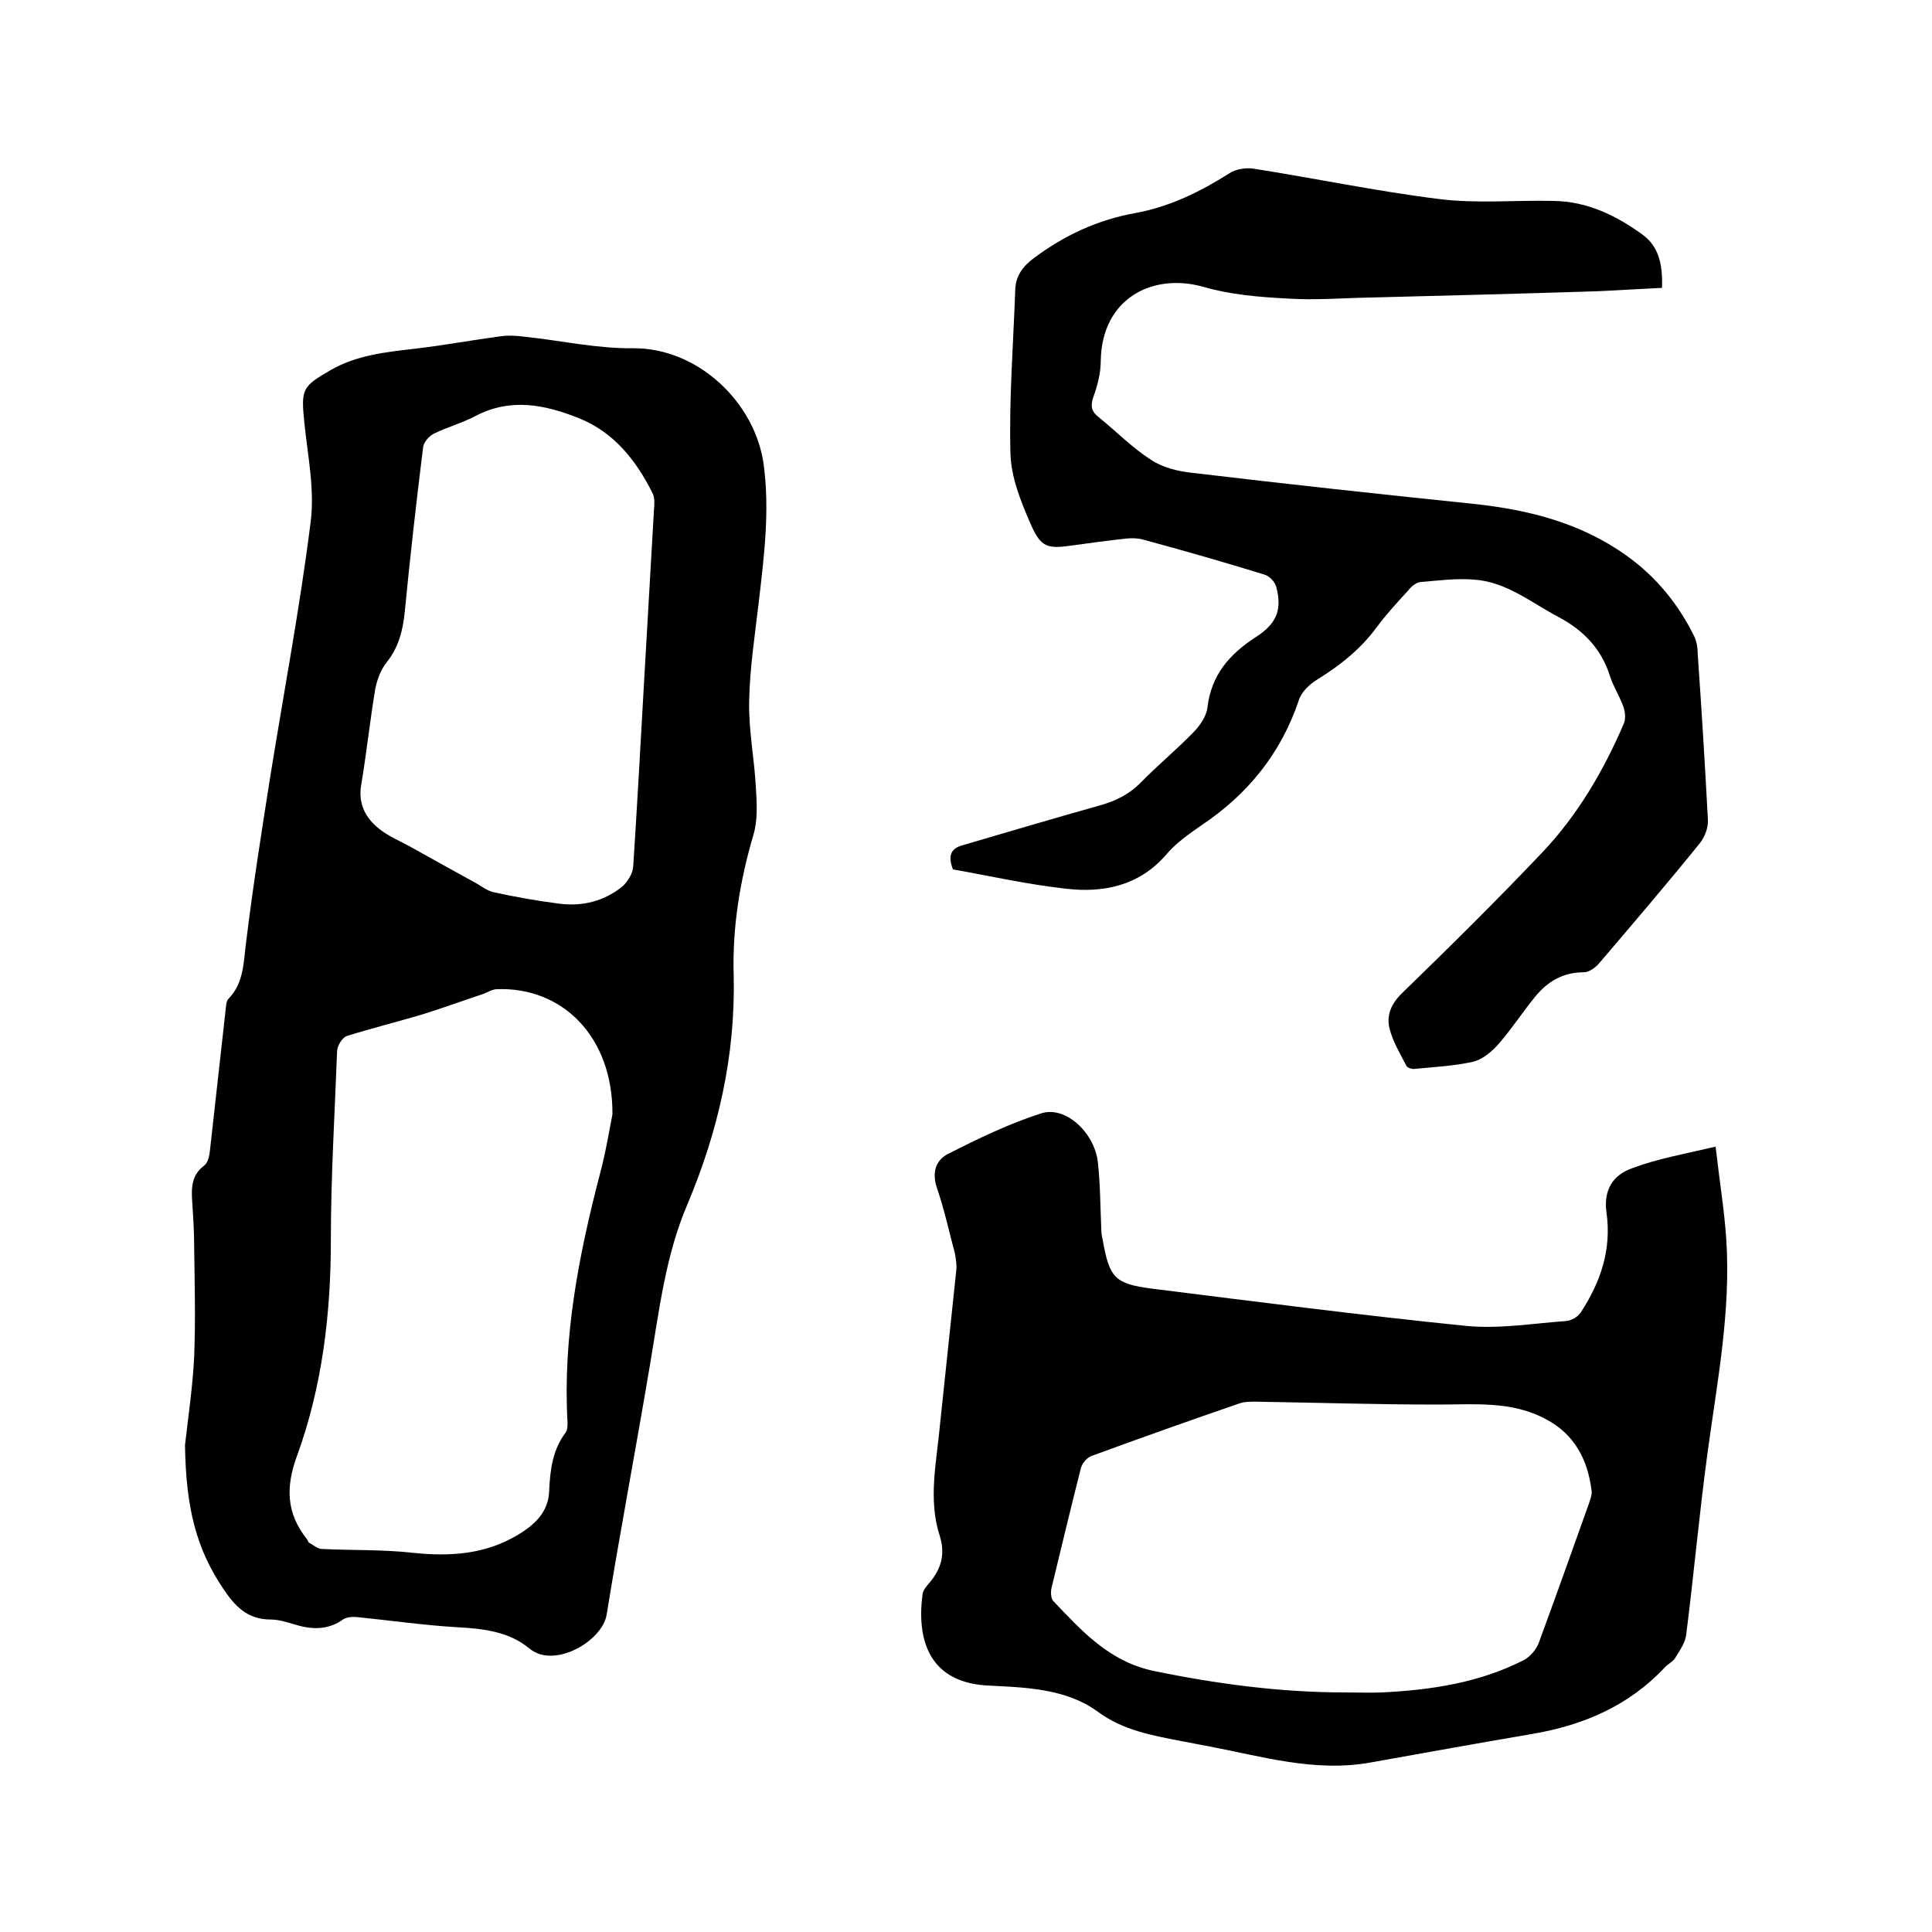
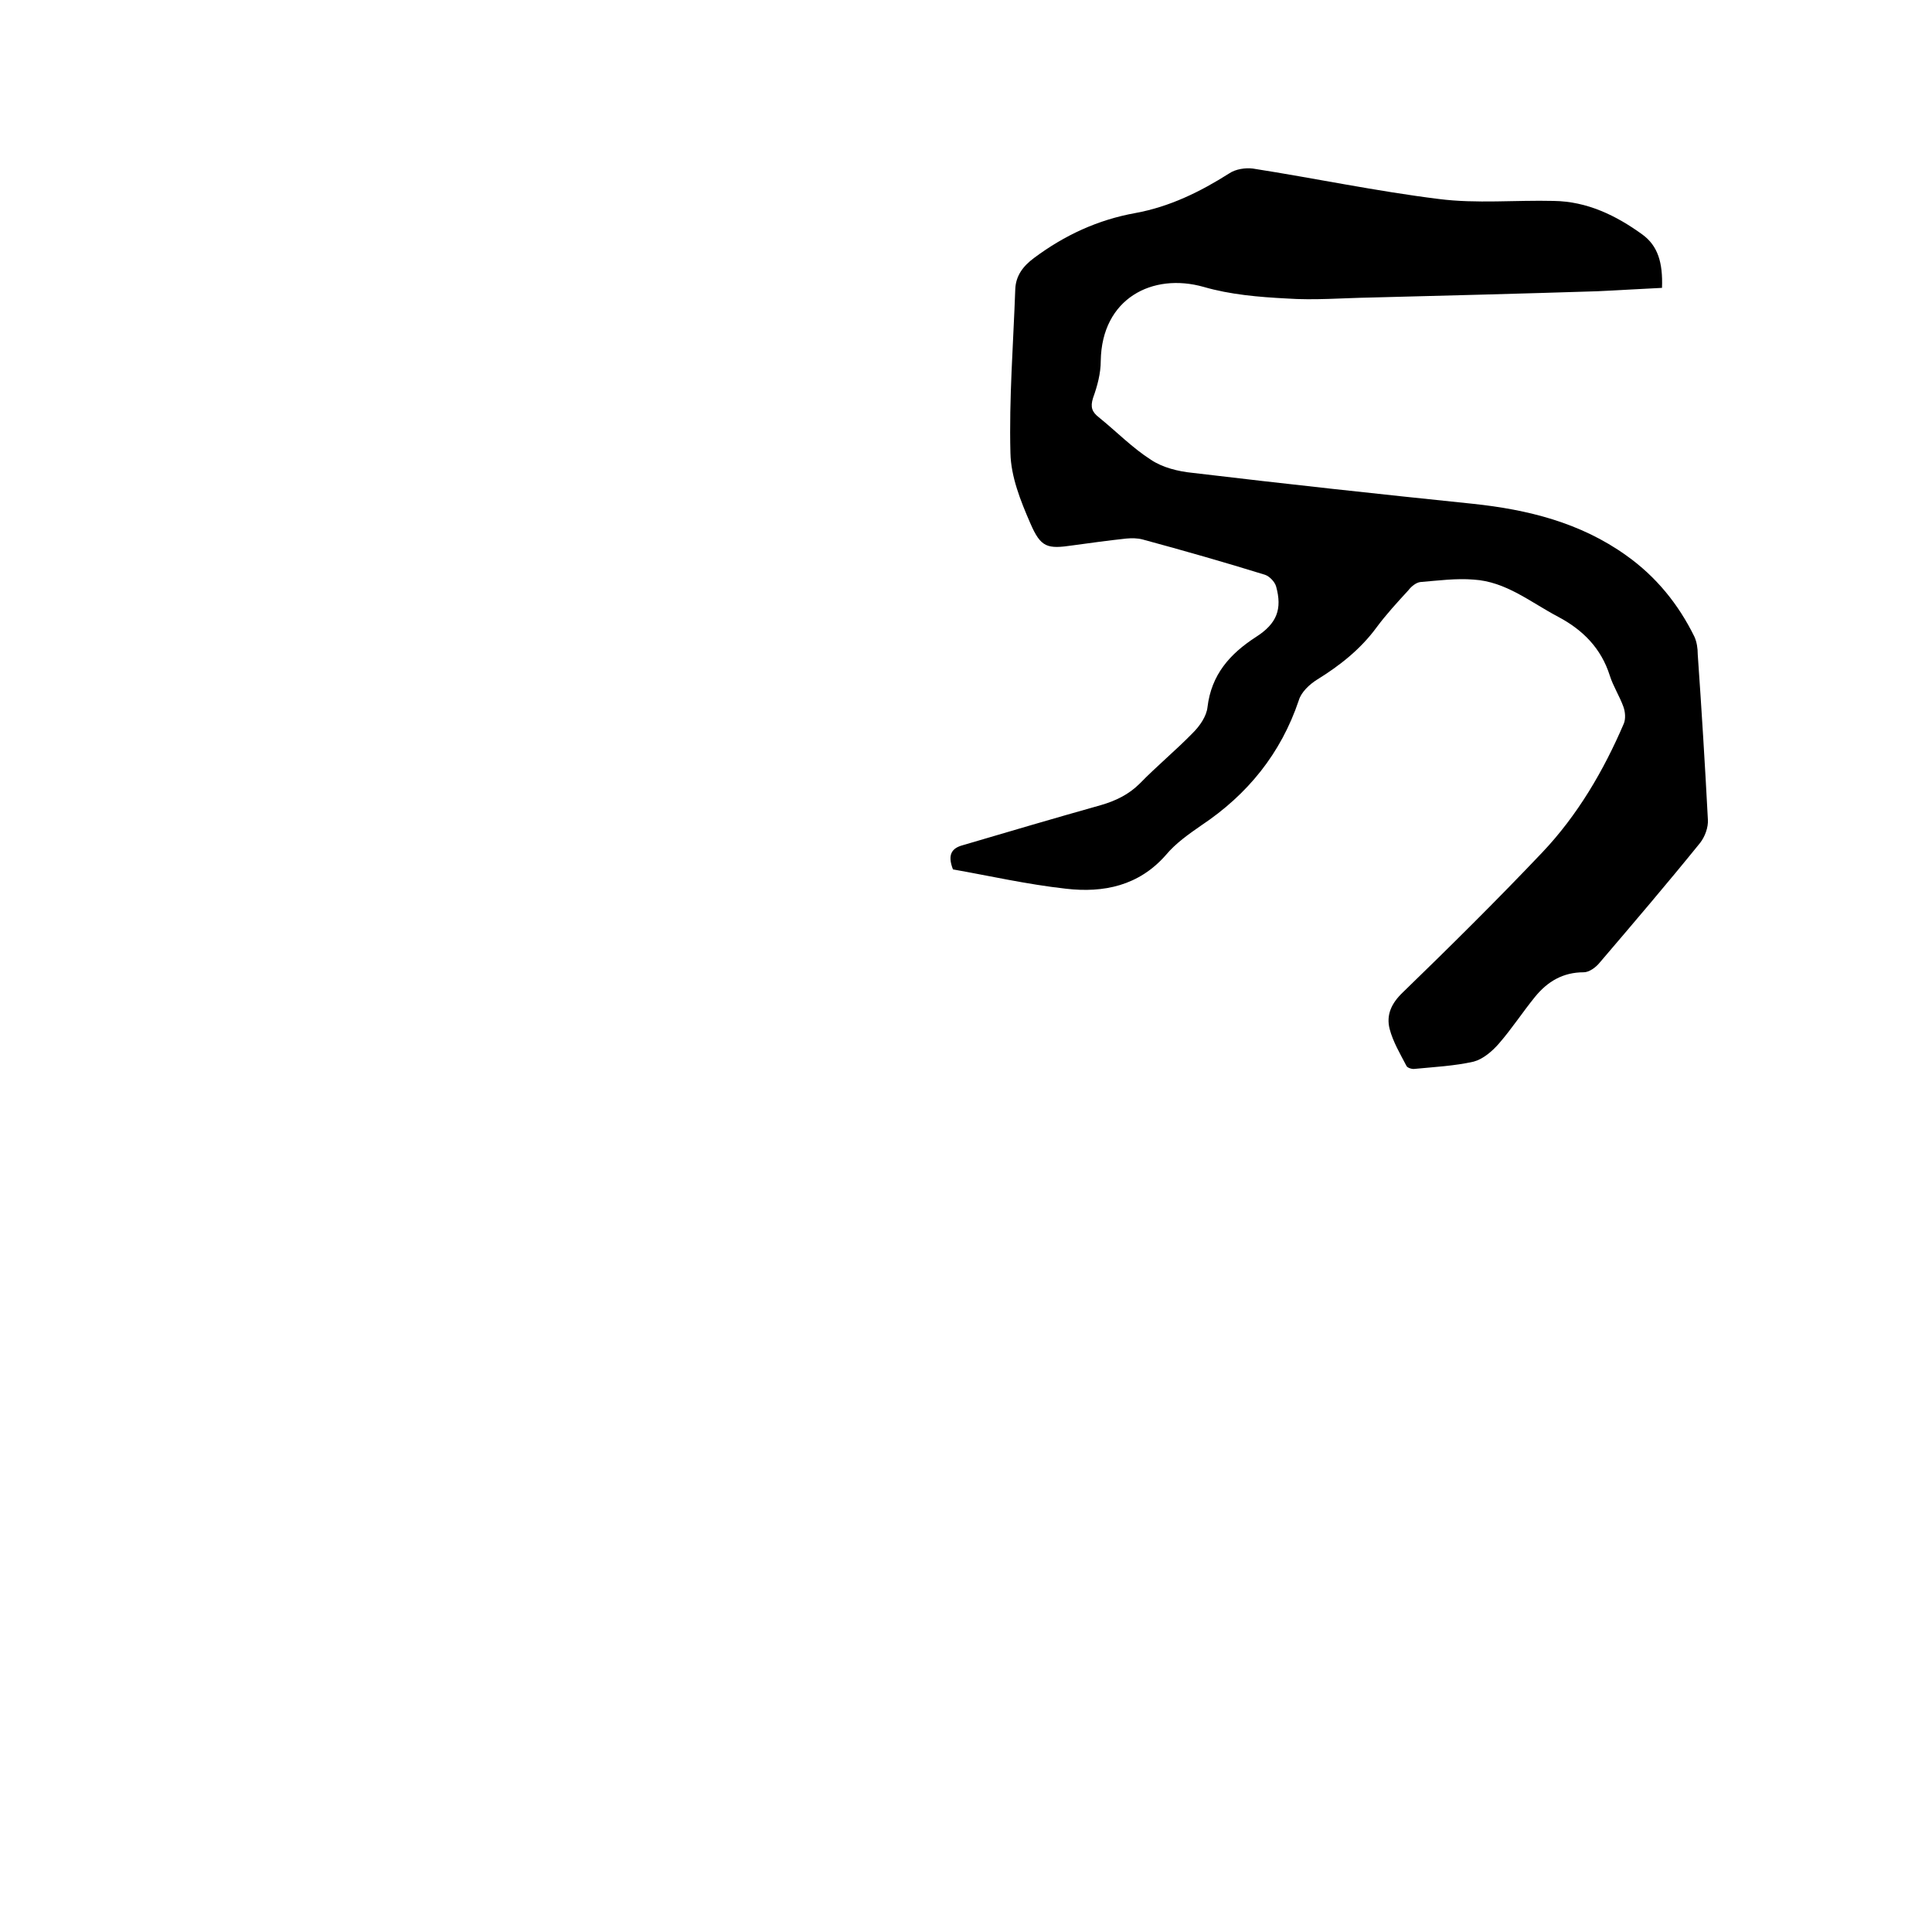
<svg xmlns="http://www.w3.org/2000/svg" enable-background="new 0 0 400 400" viewBox="0 0 400 400">
-   <path d="m38.3 299.2c.7-6.1 1.6-12.2 1.9-18.3.3-7.6.1-15.2 0-22.8 0-3.1-.2-6.1-.4-9.2-.2-2.9-.2-5.6 2.5-7.6.8-.6 1.1-2.2 1.2-3.4 1.1-9.6 2.1-19.1 3.2-28.7.1-.8.1-1.9.6-2.4 3.3-3.4 3.1-7.8 3.7-12.1 1.4-11.4 3.2-22.8 5-34.2 2.8-17.4 6.1-34.8 8.3-52.3.9-6.8-.6-13.9-1.3-20.8s-.4-7.4 5.5-10.8c5.4-3.1 11.4-3.7 17.4-4.4s11.9-1.8 17.9-2.6c1.5-.2 3.1-.1 4.7.1 7.6.8 15.1 2.5 22.6 2.4 13.3-.1 25.2 11.1 27 24 1.3 9.6.1 19-1 28.5-.8 6.9-1.9 13.9-2 20.8-.1 5.9 1.1 11.8 1.4 17.7.2 3.2.4 6.7-.5 9.7-2.8 9.5-4.4 19.2-4.1 29.1.4 16.6-3.2 32.3-9.6 47.5-4.5 10.5-5.8 21.8-7.7 33-2.9 17.3-6.2 34.6-9 51.9-.9 5.5-10.9 11.3-16 7-4.2-3.5-9.5-4.1-14.9-4.4-6.9-.4-13.8-1.4-20.8-2.1-.9-.1-2.2 0-2.9.5-2.5 1.8-5.3 2.1-8.2 1.5-2.3-.5-4.5-1.5-6.8-1.5-4.8 0-7.4-2.8-9.8-6.4-5.5-8.2-7.7-16.5-7.9-29.7zm88.5-68.5c.1-16.1-10.4-26.4-23.9-25.9-1.1 0-2.1.8-3.2 1.1-4.2 1.4-8.3 2.9-12.5 4.2-5.1 1.5-10.3 2.8-15.4 4.4-.9.3-1.9 1.9-2 3-.5 13.1-1.3 26.2-1.3 39.3 0 15.3-1.8 30.3-7 44.6-2.4 6.5-2.2 11.9 2 17.2.2.2.3.7.5.8.9.5 1.8 1.3 2.7 1.3 6.3.3 12.7.1 18.9.8 7.6.8 14.8.3 21.4-3.6 3.6-2.1 6.6-4.8 6.7-9.3.2-4.3.7-8.4 3.4-12 .4-.5.4-1.4.4-2.1-1-17.6 2.3-34.5 6.7-51.4 1.3-4.9 2.1-9.9 2.6-12.4zm6.5-88.7c.7-12.2 1.4-24.3 2.1-36.5.1-1.1.2-2.4-.3-3.4-3.4-6.8-8-12.6-15.2-15.5-7-2.8-14.1-4.3-21.4-.5-2.8 1.5-5.9 2.3-8.7 3.7-1 .5-2.1 1.8-2.2 2.8-1.4 11.3-2.7 22.7-3.8 34.1-.4 3.9-1.3 7.4-3.8 10.5-1.2 1.5-1.9 3.5-2.3 5.4-1.1 6.6-1.8 13.2-2.9 19.8-.7 3.9.8 6.9 3.7 9.2 2 1.6 4.5 2.6 6.8 3.9 4.3 2.4 8.6 4.8 13 7.2 1.3.7 2.5 1.7 3.8 2 4.5 1 9.1 1.8 13.7 2.4 4.8.6 9.3-.5 13.1-3.6 1.1-1 2.1-2.7 2.2-4.1.8-12.4 1.5-24.9 2.2-37.4z" />
-   <path d="m355.2 237.4c.8 7.1 1.8 13.1 2.2 19.1 1 15-1.9 29.7-3.9 44.5-1.7 12.5-2.8 25-4.4 37.5-.2 1.7-1.4 3.3-2.3 4.8-.5.8-1.5 1.2-2.1 1.9-7.5 8-16.9 12-27.5 13.8-11.1 1.9-22.3 3.9-33.4 5.9-11.6 2.1-22.7-1.3-33.8-3.4-1.8-.3-3.5-.7-5.3-1-6.1-1.2-12.1-2.2-17.4-6.1s-11.9-4.8-18.4-5.2c-1.3-.1-2.5-.1-3.8-.2-13-.4-15.3-9.8-14.1-18.9.1-.9.9-1.8 1.6-2.6 2.3-2.8 3.1-5.8 2-9.4-2.5-7.6-.7-15.3 0-23 1.1-10.7 2.3-21.5 3.4-32.2.1-1.1-.1-2.3-.3-3.4-1.2-4.5-2.2-9.1-3.7-13.5-1.1-3.2-.3-5.8 2.3-7.1 6.3-3.2 12.7-6.3 19.3-8.4 5-1.6 11 4 11.7 10.1.5 4.5.5 9.1.7 13.6 0 .8.1 1.7.3 2.5 1.4 7.8 2.4 9.1 10.2 10.1 21.6 2.7 43.2 5.5 64.9 7.7 6.9.7 13.9-.5 20.9-1 1.1-.1 2.4-.9 3-1.8 4.1-6.3 6.4-13 5.3-20.7-.6-4.4 1.1-7.7 5.5-9.2 5.1-1.9 10.7-2.9 17.1-4.4zm-76.7 113c2.5 0 5.1.1 7.6 0 10.2-.5 20.2-2 29.4-6.7 1.3-.7 2.6-2.2 3.1-3.6 3.5-9.5 6.9-19.1 10.3-28.6.3-1 .8-2.1.6-3-.8-6.3-3.5-11.5-9.3-14.6-7.1-3.9-14.9-3.1-22.6-3.1-12.6 0-25.1-.4-37.7-.6-1.1 0-2.3 0-3.4.4-10.2 3.5-20.3 7.1-30.4 10.8-1 .3-2 1.5-2.3 2.5-2.1 8.3-4.1 16.6-6.1 24.9-.2.8-.1 2.1.3 2.6 6 6.3 11.7 12.7 21.1 14.6 13.2 2.7 26.2 4.4 39.4 4.4z" />
  <path d="m197.3 180c-1.2-3.1-.2-4.4 2-5 9.5-2.8 19-5.6 28.6-8.3 3.1-.9 5.8-2.2 8.1-4.5 3.5-3.6 7.5-6.9 11-10.5 1.4-1.4 2.8-3.4 3-5.3.8-6.7 4.6-11 10-14.5 4.4-2.8 5.5-5.8 4.2-10.5-.3-1-1.4-2.1-2.3-2.4-8.4-2.6-16.8-5-25.3-7.3-1.1-.3-2.3-.3-3.4-.2-3.7.4-7.4.9-11 1.4-5.4.8-6.7.5-8.9-4.6-2-4.6-4-9.6-4.1-14.5-.3-11.3.6-22.6 1-33.9.1-2.8 1.6-4.8 3.9-6.5 6.3-4.7 13.2-7.9 21-9.3 7.1-1.3 13.4-4.4 19.4-8.2 1.3-.9 3.4-1.2 4.9-1 12.8 2 25.6 4.7 38.5 6.3 7.8 1 15.9.2 23.8.4 6.9.1 12.9 3 18.4 7 3.1 2.3 4.2 5.7 4 11-4.4.2-8.9.5-13.4.7-15.6.5-31.3.9-46.9 1.3-5.8.1-11.7.6-17.4.2-5.8-.3-11.7-.8-17.2-2.4-10.6-3-21.1 2.4-21.3 15.3 0 2.6-.7 5.2-1.6 7.7-.6 1.9-.2 2.9 1.2 4 3.6 2.9 6.9 6.3 10.8 8.8 2.4 1.6 5.6 2.4 8.6 2.7 19.3 2.3 38.6 4.4 58 6.4 11.4 1.2 22.3 3.9 31.8 10.7 6.2 4.4 10.8 10.1 14.1 16.8.5 1.1.7 2.4.7 3.7.8 11.4 1.5 22.8 2.1 34.2.1 1.6-.6 3.5-1.6 4.8-6.8 8.4-13.8 16.6-20.8 24.8-.8 1-2.2 2-3.3 2-4.3 0-7.5 1.9-10.1 5.1s-4.8 6.6-7.5 9.7c-1.4 1.6-3.3 3.2-5.2 3.7-4 .9-8.1 1.1-12.2 1.5-.5.1-1.5-.2-1.7-.6-1.3-2.5-2.8-5-3.5-7.7-.7-2.8.3-5.2 2.7-7.5 9.8-9.5 19.5-19.1 28.9-29 7.3-7.7 12.7-16.9 16.9-26.7.4-1 .3-2.4-.1-3.5-.8-2.2-2.1-4.2-2.8-6.4-1.8-5.7-5.6-9.5-10.7-12.2-5.7-3-10.8-7.3-17.5-7.7-3.6-.3-7.3.2-11 .5-.9.1-1.9.9-2.5 1.7-2.3 2.5-4.6 5-6.6 7.7-3.3 4.5-7.6 7.9-12.3 10.8-1.6 1-3.3 2.6-3.8 4.3-3.7 11-10.6 19.5-20.2 25.9-2.6 1.8-5.3 3.7-7.3 6.1-5.6 6.4-12.9 7.9-20.7 7-8.1-.9-16-2.7-23.4-4z" />
</svg>